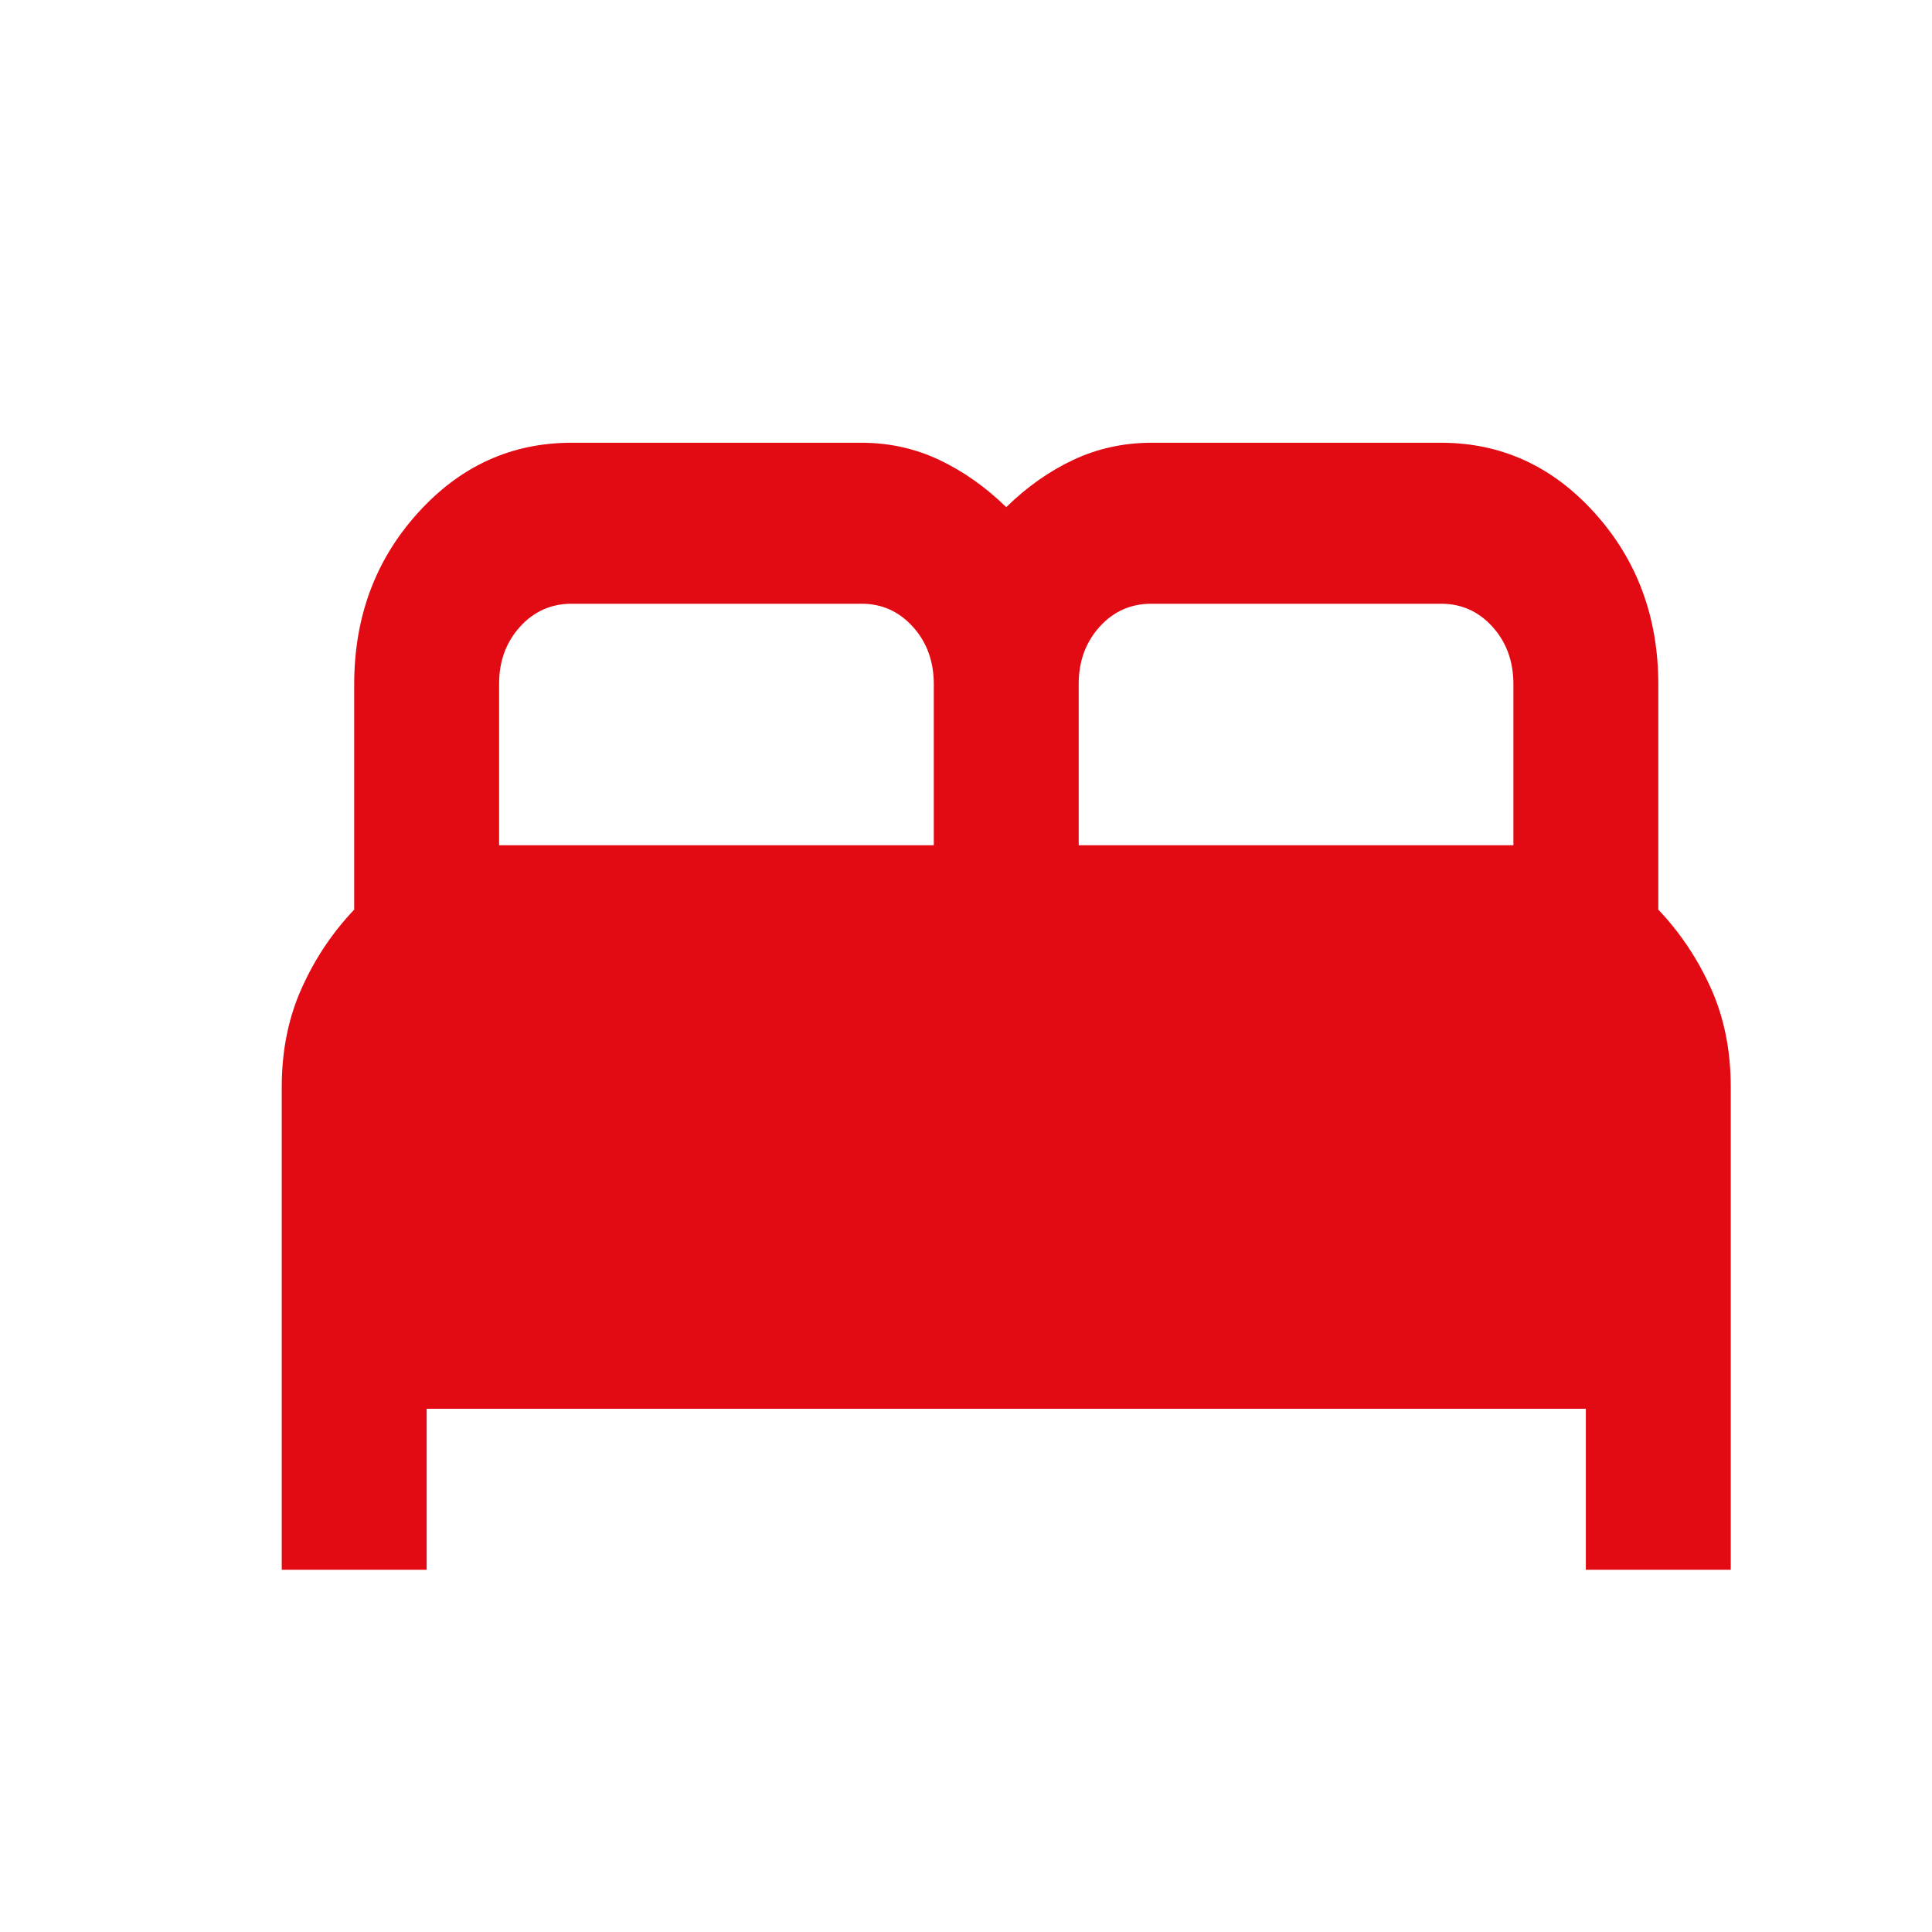
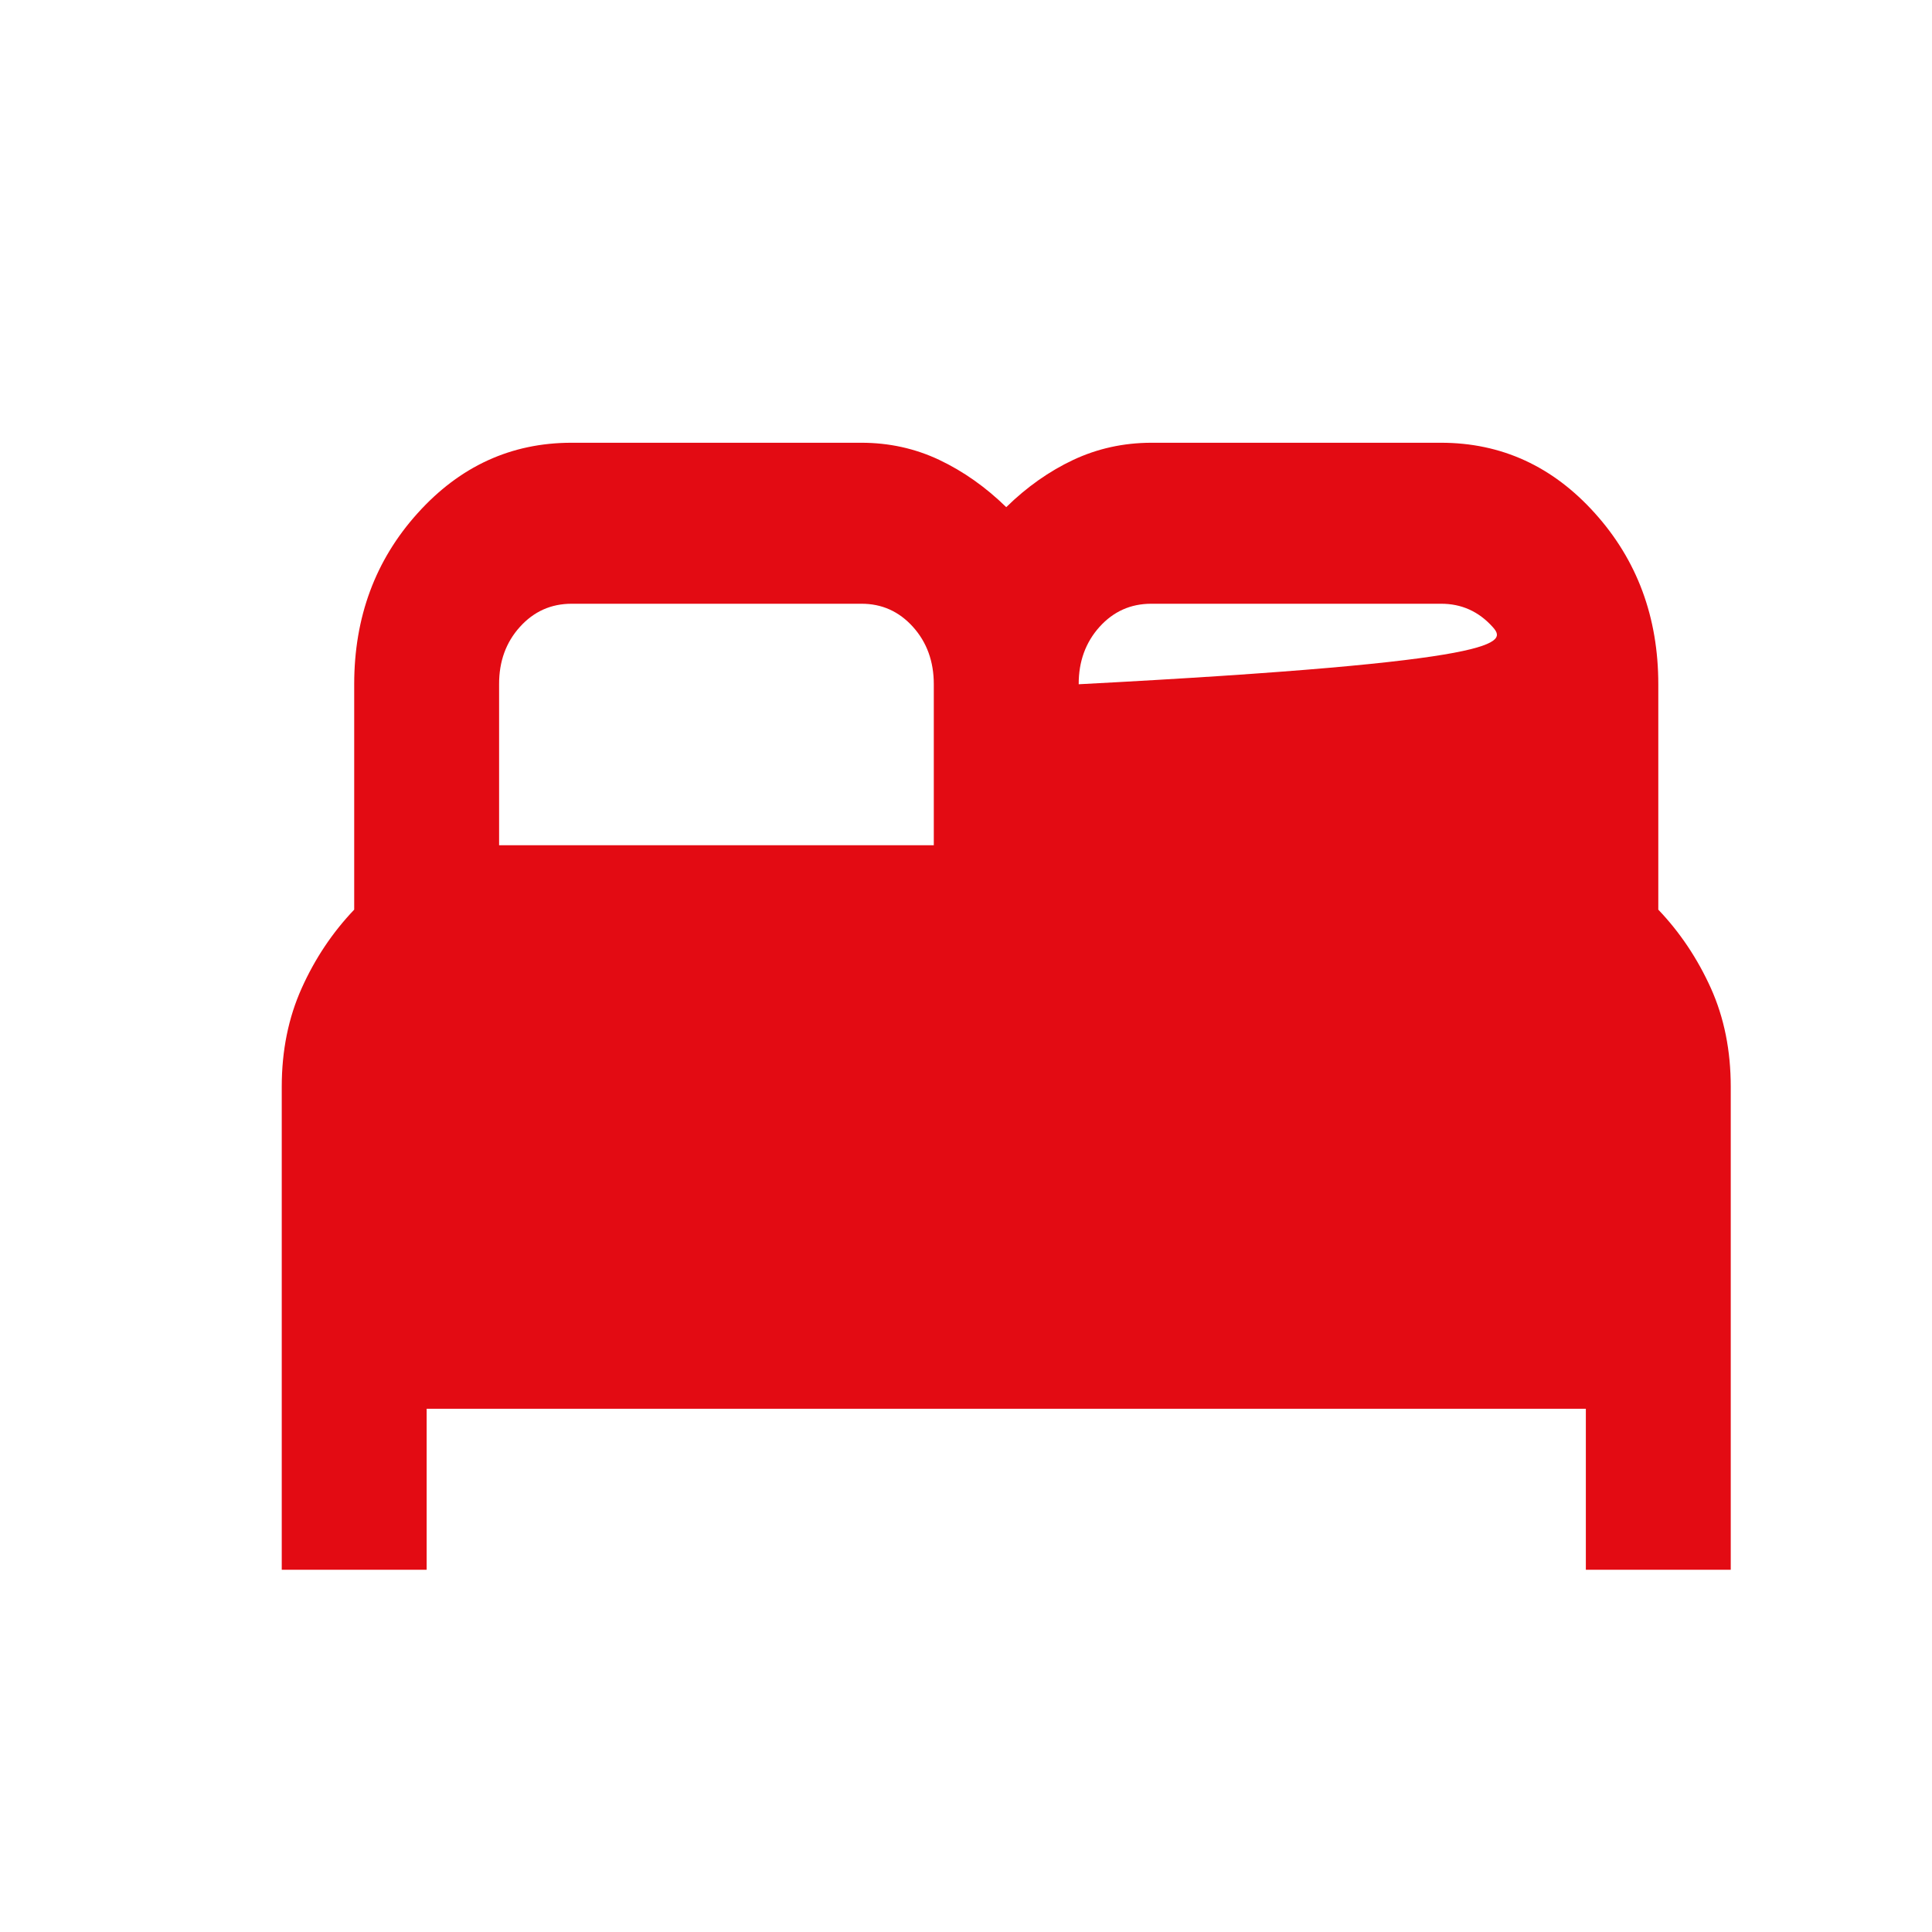
<svg xmlns="http://www.w3.org/2000/svg" width="24" height="24" viewBox="0 0 24 24" fill="none">
-   <path d="M3.5 19.5V13.5C3.5 13.05 3.583 12.642 3.748 12.275C3.913 11.908 4.13 11.583 4.4 11.3V8.5C4.4 7.667 4.662 6.958 5.188 6.375C5.713 5.792 6.35 5.5 7.1 5.5H10.7C11.045 5.5 11.367 5.571 11.668 5.713C11.967 5.855 12.245 6.051 12.5 6.3C12.755 6.05 13.033 5.854 13.332 5.713C13.633 5.572 13.955 5.501 14.3 5.5H17.9C18.65 5.5 19.288 5.792 19.812 6.375C20.337 6.958 20.6 7.667 20.6 8.5V11.3C20.87 11.583 21.087 11.908 21.253 12.275C21.418 12.642 21.5 13.05 21.5 13.5V19.5H19.7V17.5H5.3V19.5H3.5ZM13.4 10.5H18.8V8.5C18.8 8.217 18.714 7.979 18.541 7.787C18.368 7.595 18.154 7.499 17.9 7.5H14.3C14.045 7.5 13.831 7.596 13.658 7.788C13.486 7.98 13.399 8.217 13.4 8.5V10.5ZM6.2 10.5H11.6V8.5C11.6 8.217 11.514 7.979 11.341 7.787C11.168 7.595 10.954 7.499 10.7 7.5H7.1C6.845 7.5 6.631 7.596 6.458 7.788C6.285 7.98 6.199 8.217 6.2 8.5V10.5Z" fill="#E30B13" />
+   <path d="M3.5 19.5V13.5C3.5 13.05 3.583 12.642 3.748 12.275C3.913 11.908 4.13 11.583 4.4 11.3V8.5C4.4 7.667 4.662 6.958 5.188 6.375C5.713 5.792 6.35 5.5 7.1 5.5H10.7C11.045 5.5 11.367 5.571 11.668 5.713C11.967 5.855 12.245 6.051 12.5 6.3C12.755 6.05 13.033 5.854 13.332 5.713C13.633 5.572 13.955 5.501 14.3 5.5H17.9C18.65 5.5 19.288 5.792 19.812 6.375C20.337 6.958 20.6 7.667 20.6 8.5V11.3C20.87 11.583 21.087 11.908 21.253 12.275C21.418 12.642 21.5 13.05 21.5 13.5V19.5H19.7V17.5H5.3V19.5H3.5ZM13.4 10.5V8.5C18.8 8.217 18.714 7.979 18.541 7.787C18.368 7.595 18.154 7.499 17.9 7.5H14.3C14.045 7.5 13.831 7.596 13.658 7.788C13.486 7.98 13.399 8.217 13.4 8.5V10.5ZM6.2 10.5H11.6V8.5C11.6 8.217 11.514 7.979 11.341 7.787C11.168 7.595 10.954 7.499 10.7 7.5H7.1C6.845 7.5 6.631 7.596 6.458 7.788C6.285 7.98 6.199 8.217 6.2 8.5V10.5Z" fill="#E30B13" />
</svg>